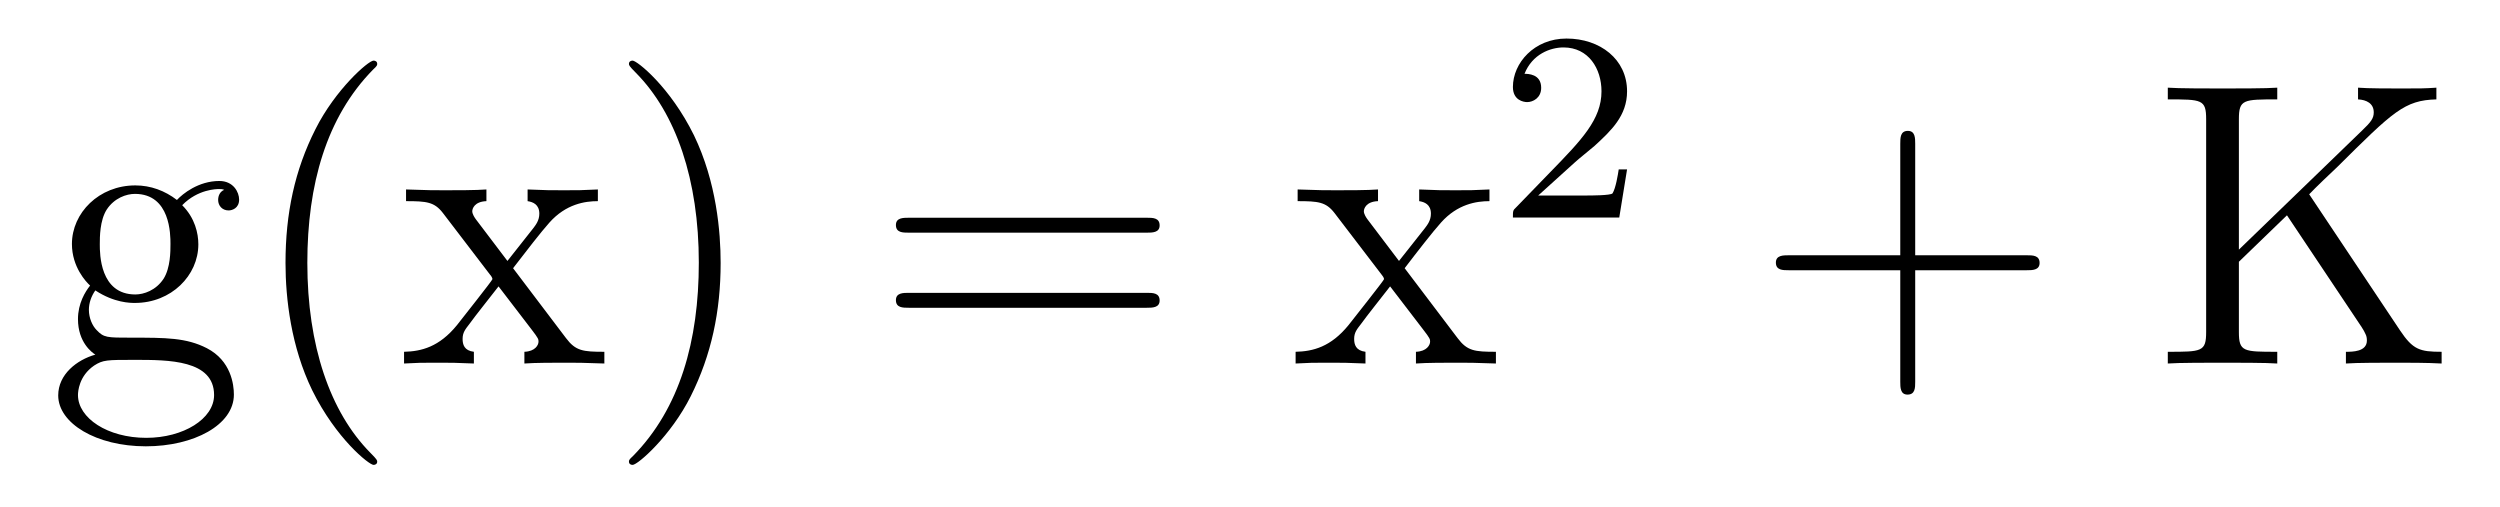
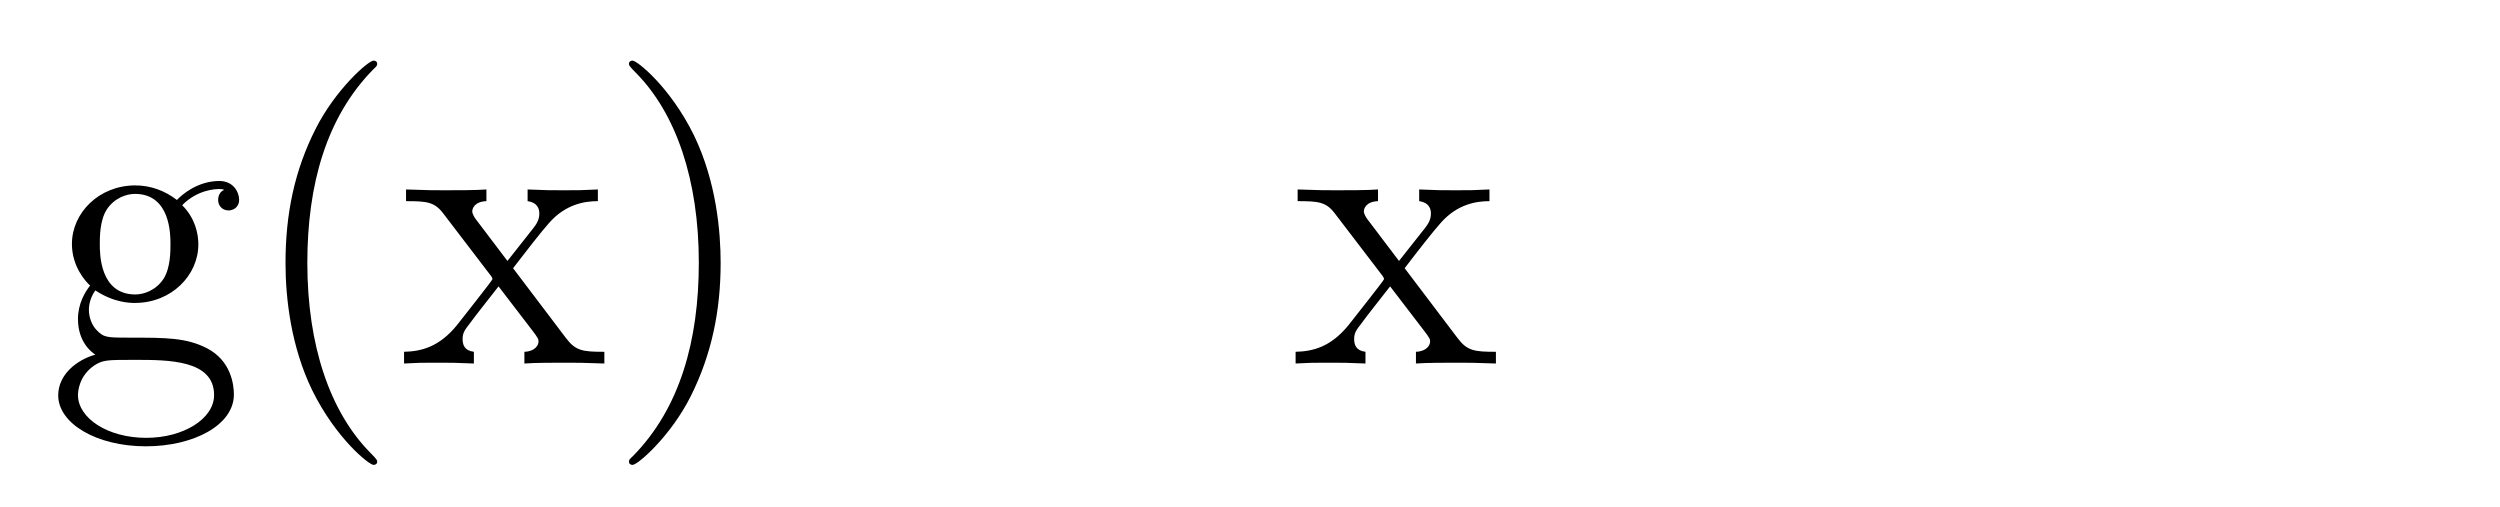
<svg xmlns="http://www.w3.org/2000/svg" version="1.1" width="74pt" height="15pt" viewBox="0 -15 74 15">
  <g id="page1">
    <g transform="matrix(1 0 0 -1 -127 650)">
      <path d="M129.822 656.404C130.384 656.033 130.863 656.033 130.994 656.033C132.07 656.033 132.871 656.846 132.871 657.767C132.871 658.089 132.775 658.543 132.393 658.926C132.859 659.404 133.421 659.404 133.481 659.404C133.528 659.404 133.588 659.404 133.636 659.38C133.516 659.332 133.457 659.213 133.457 659.081C133.457 658.914 133.576 658.771 133.767 658.771C133.863 658.771 134.078 658.83 134.078 659.093C134.078 659.308 133.911 659.643 133.493 659.643C132.871 659.643 132.405 659.261 132.237 659.081C131.879 659.356 131.46 659.512 131.006 659.512C129.93 659.512 129.129 658.699 129.129 657.778C129.129 657.097 129.548 656.655 129.667 656.547C129.524 656.368 129.308 656.021 129.308 655.555C129.308 654.862 129.727 654.563 129.822 654.503C129.273 654.348 128.723 653.917 128.723 653.296C128.723 652.471 129.847 651.789 131.317 651.789C132.739 651.789 133.923 652.423 133.923 653.32C133.923 653.618 133.839 654.324 133.122 654.694C132.512 655.005 131.914 655.005 130.887 655.005C130.157 655.005 130.073 655.005 129.858 655.232C129.739 655.352 129.631 655.579 129.631 655.83C129.631 656.033 129.703 656.236 129.822 656.404ZM131.006 656.284C129.954 656.284 129.954 657.492 129.954 657.767C129.954 657.982 129.954 658.472 130.157 658.794C130.384 659.141 130.743 659.261 130.994 659.261C132.046 659.261 132.046 658.053 132.046 657.778C132.046 657.563 132.046 657.073 131.843 656.75C131.616 656.404 131.257 656.284 131.006 656.284ZM131.329 652.04C130.181 652.04 129.308 652.626 129.308 653.307C129.308 653.403 129.333 653.869 129.787 654.18C130.05 654.348 130.157 654.348 130.994 654.348C131.986 654.348 133.337 654.348 133.337 653.307C133.337 652.602 132.428 652.04 131.329 652.04ZM138.165 651.335C138.165 651.371 138.165 651.395 137.962 651.598C136.767 652.806 136.097 654.778 136.097 657.217C136.097 659.536 136.659 661.532 138.046 662.943C138.165 663.05 138.165 663.074 138.165 663.11C138.165 663.182 138.105 663.206 138.057 663.206C137.902 663.206 136.922 662.345 136.336 661.173C135.726 659.966 135.451 658.687 135.451 657.217C135.451 656.152 135.619 654.73 136.24 653.451C136.946 652.017 137.926 651.239 138.057 651.239C138.105 651.239 138.165 651.263 138.165 651.335ZM142.187 657.061C142.534 657.515 143.036 658.161 143.263 658.412C143.753 658.962 144.315 659.046 144.697 659.046V659.392C144.183 659.368 144.159 659.368 143.693 659.368C143.239 659.368 143.215 659.368 142.617 659.392V659.046C142.773 659.022 142.964 658.95 142.964 658.675C142.964 658.472 142.856 658.34 142.785 658.245L142.02 657.276L141.087 658.507C141.051 658.555 140.979 658.663 140.979 658.747C140.979 658.818 141.039 659.033 141.398 659.046V659.392C141.099 659.368 140.49 659.368 140.167 659.368C139.772 659.368 139.748 659.368 139.019 659.392V659.046C139.629 659.046 139.856 659.022 140.107 658.699L141.505 656.87C141.53 656.846 141.577 656.774 141.577 656.738C141.577 656.703 140.645 655.531 140.526 655.376C140 654.73 139.473 654.599 138.96 654.587V654.24C139.414 654.264 139.438 654.264 139.952 654.264C140.406 654.264 140.43 654.264 141.027 654.24V654.587C140.74 654.622 140.693 654.802 140.693 654.969C140.693 655.16 140.776 655.256 140.896 655.412C141.075 655.662 141.47 656.152 141.757 656.523L142.737 655.244C142.94 654.981 142.94 654.957 142.94 654.886C142.94 654.79 142.845 654.599 142.522 654.587V654.24C142.833 654.264 143.418 654.264 143.753 654.264C144.147 654.264 144.171 654.264 144.889 654.24V654.587C144.255 654.587 144.04 654.611 143.753 654.993L142.187 657.061ZM148.331 657.217C148.331 658.125 148.211 659.607 147.542 660.994C146.837 662.428 145.856 663.206 145.725 663.206C145.677 663.206 145.617 663.182 145.617 663.11C145.617 663.074 145.617 663.05 145.82 662.847C147.016 661.64 147.685 659.667 147.685 657.228C147.685 654.909 147.123 652.913 145.737 651.502C145.617 651.395 145.617 651.371 145.617 651.335C145.617 651.263 145.677 651.239 145.725 651.239C145.88 651.239 146.86 652.1 147.446 653.272C148.056 654.491 148.331 655.782 148.331 657.217Z" />
-       <path d="M160.942 658.113C161.109 658.113 161.325 658.113 161.325 658.328C161.325 658.555 161.122 658.555 160.942 658.555H153.901C153.734 658.555 153.519 658.555 153.519 658.34C153.519 658.113 153.722 658.113 153.901 658.113H160.942ZM160.942 655.89C161.109 655.89 161.325 655.89 161.325 656.105C161.325 656.332 161.122 656.332 160.942 656.332H153.901C153.734 656.332 153.519 656.332 153.519 656.117C153.519 655.89 153.722 655.89 153.901 655.89H160.942Z" />
      <path d="M168.578 657.061C168.924 657.515 169.426 658.161 169.654 658.412C170.144 658.962 170.706 659.046 171.088 659.046V659.392C170.574 659.368 170.55 659.368 170.084 659.368C169.629 659.368 169.606 659.368 169.008 659.392V659.046C169.163 659.022 169.355 658.95 169.355 658.675C169.355 658.472 169.247 658.34 169.176 658.245L168.41 657.276L167.478 658.507C167.442 658.555 167.37 658.663 167.37 658.747C167.37 658.818 167.43 659.033 167.789 659.046V659.392C167.49 659.368 166.88 659.368 166.557 659.368C166.163 659.368 166.139 659.368 165.41 659.392V659.046C166.02 659.046 166.247 659.022 166.498 658.699L167.896 656.87C167.92 656.846 167.968 656.774 167.968 656.738C167.968 656.703 167.035 655.531 166.916 655.376C166.39 654.73 165.864 654.599 165.35 654.587V654.24C165.804 654.264 165.828 654.264 166.342 654.264C166.796 654.264 166.821 654.264 167.418 654.24V654.587C167.131 654.622 167.083 654.802 167.083 654.969C167.083 655.16 167.167 655.256 167.287 655.412C167.466 655.662 167.86 656.152 168.147 656.523L169.127 655.244C169.331 654.981 169.331 654.957 169.331 654.886C169.331 654.79 169.235 654.599 168.912 654.587V654.24C169.223 654.264 169.809 654.264 170.144 654.264C170.538 654.264 170.562 654.264 171.279 654.24V654.587C170.646 654.587 170.43 654.611 170.144 654.993L168.578 657.061Z" />
-       <path d="M173.607 660.186C173.735 660.305 174.069 660.568 174.197 660.68C174.691 661.134 175.161 661.572 175.161 662.297C175.161 663.245 174.364 663.859 173.368 663.859C172.412 663.859 171.782 663.134 171.782 662.425C171.782 662.034 172.093 661.978 172.205 661.978C172.372 661.978 172.619 662.098 172.619 662.401C172.619 662.815 172.221 662.815 172.125 662.815C172.356 663.397 172.89 663.596 173.28 663.596C174.022 663.596 174.404 662.967 174.404 662.297C174.404 661.468 173.822 660.863 172.882 659.899L171.878 658.863C171.782 658.775 171.782 658.759 171.782 658.56H174.93L175.161 659.986H174.914C174.89 659.827 174.826 659.428 174.731 659.277C174.683 659.213 174.077 659.213 173.95 659.213H172.531L173.607 660.186Z" />
-       <path d="M183.69 657.001H186.989C187.156 657.001 187.372 657.001 187.372 657.217C187.372 657.444 187.168 657.444 186.989 657.444H183.69V660.743C183.69 660.91 183.69 661.126 183.474 661.126C183.248 661.126 183.248 660.922 183.248 660.743V657.444H179.948C179.781 657.444 179.566 657.444 179.566 657.228C179.566 657.001 179.769 657.001 179.948 657.001H183.248V653.702C183.248 653.535 183.248 653.32 183.462 653.32C183.69 653.32 183.69 653.523 183.69 653.702V657.001Z" />
-       <path d="M195.352 659.249C195.53 659.44 195.997 659.882 196.188 660.062C197.838 661.699 198.173 662.034 199.117 662.058V662.405C198.77 662.381 198.626 662.381 198.089 662.381C197.778 662.381 197.072 662.381 196.798 662.405V662.058C197.048 662.046 197.263 661.938 197.263 661.675C197.263 661.496 197.18 661.388 196.918 661.137L193.271 657.611V661.472C193.271 662.058 193.403 662.058 194.407 662.058V662.405C194.12 662.381 193.14 662.381 192.793 662.381C192.434 662.381 191.454 662.381 191.167 662.405V662.058C192.172 662.058 192.302 662.058 192.302 661.472V655.173C192.302 654.587 192.172 654.587 191.167 654.587V654.24C191.454 654.264 192.434 654.264 192.781 654.264C193.14 654.264 194.12 654.264 194.407 654.24V654.587C193.403 654.587 193.271 654.587 193.271 655.173V657.252L194.694 658.627L196.906 655.316C196.954 655.244 197 655.16 197.024 655.101C197.048 655.053 197.06 654.993 197.06 654.921C197.06 654.587 196.631 654.587 196.439 654.587V654.24C196.726 654.264 197.599 654.264 197.945 654.264C198.256 654.264 198.853 654.264 199.272 654.24V654.587C198.626 654.587 198.424 654.647 198.041 655.22L195.352 659.249Z" />
    </g>
  </g>
</svg>